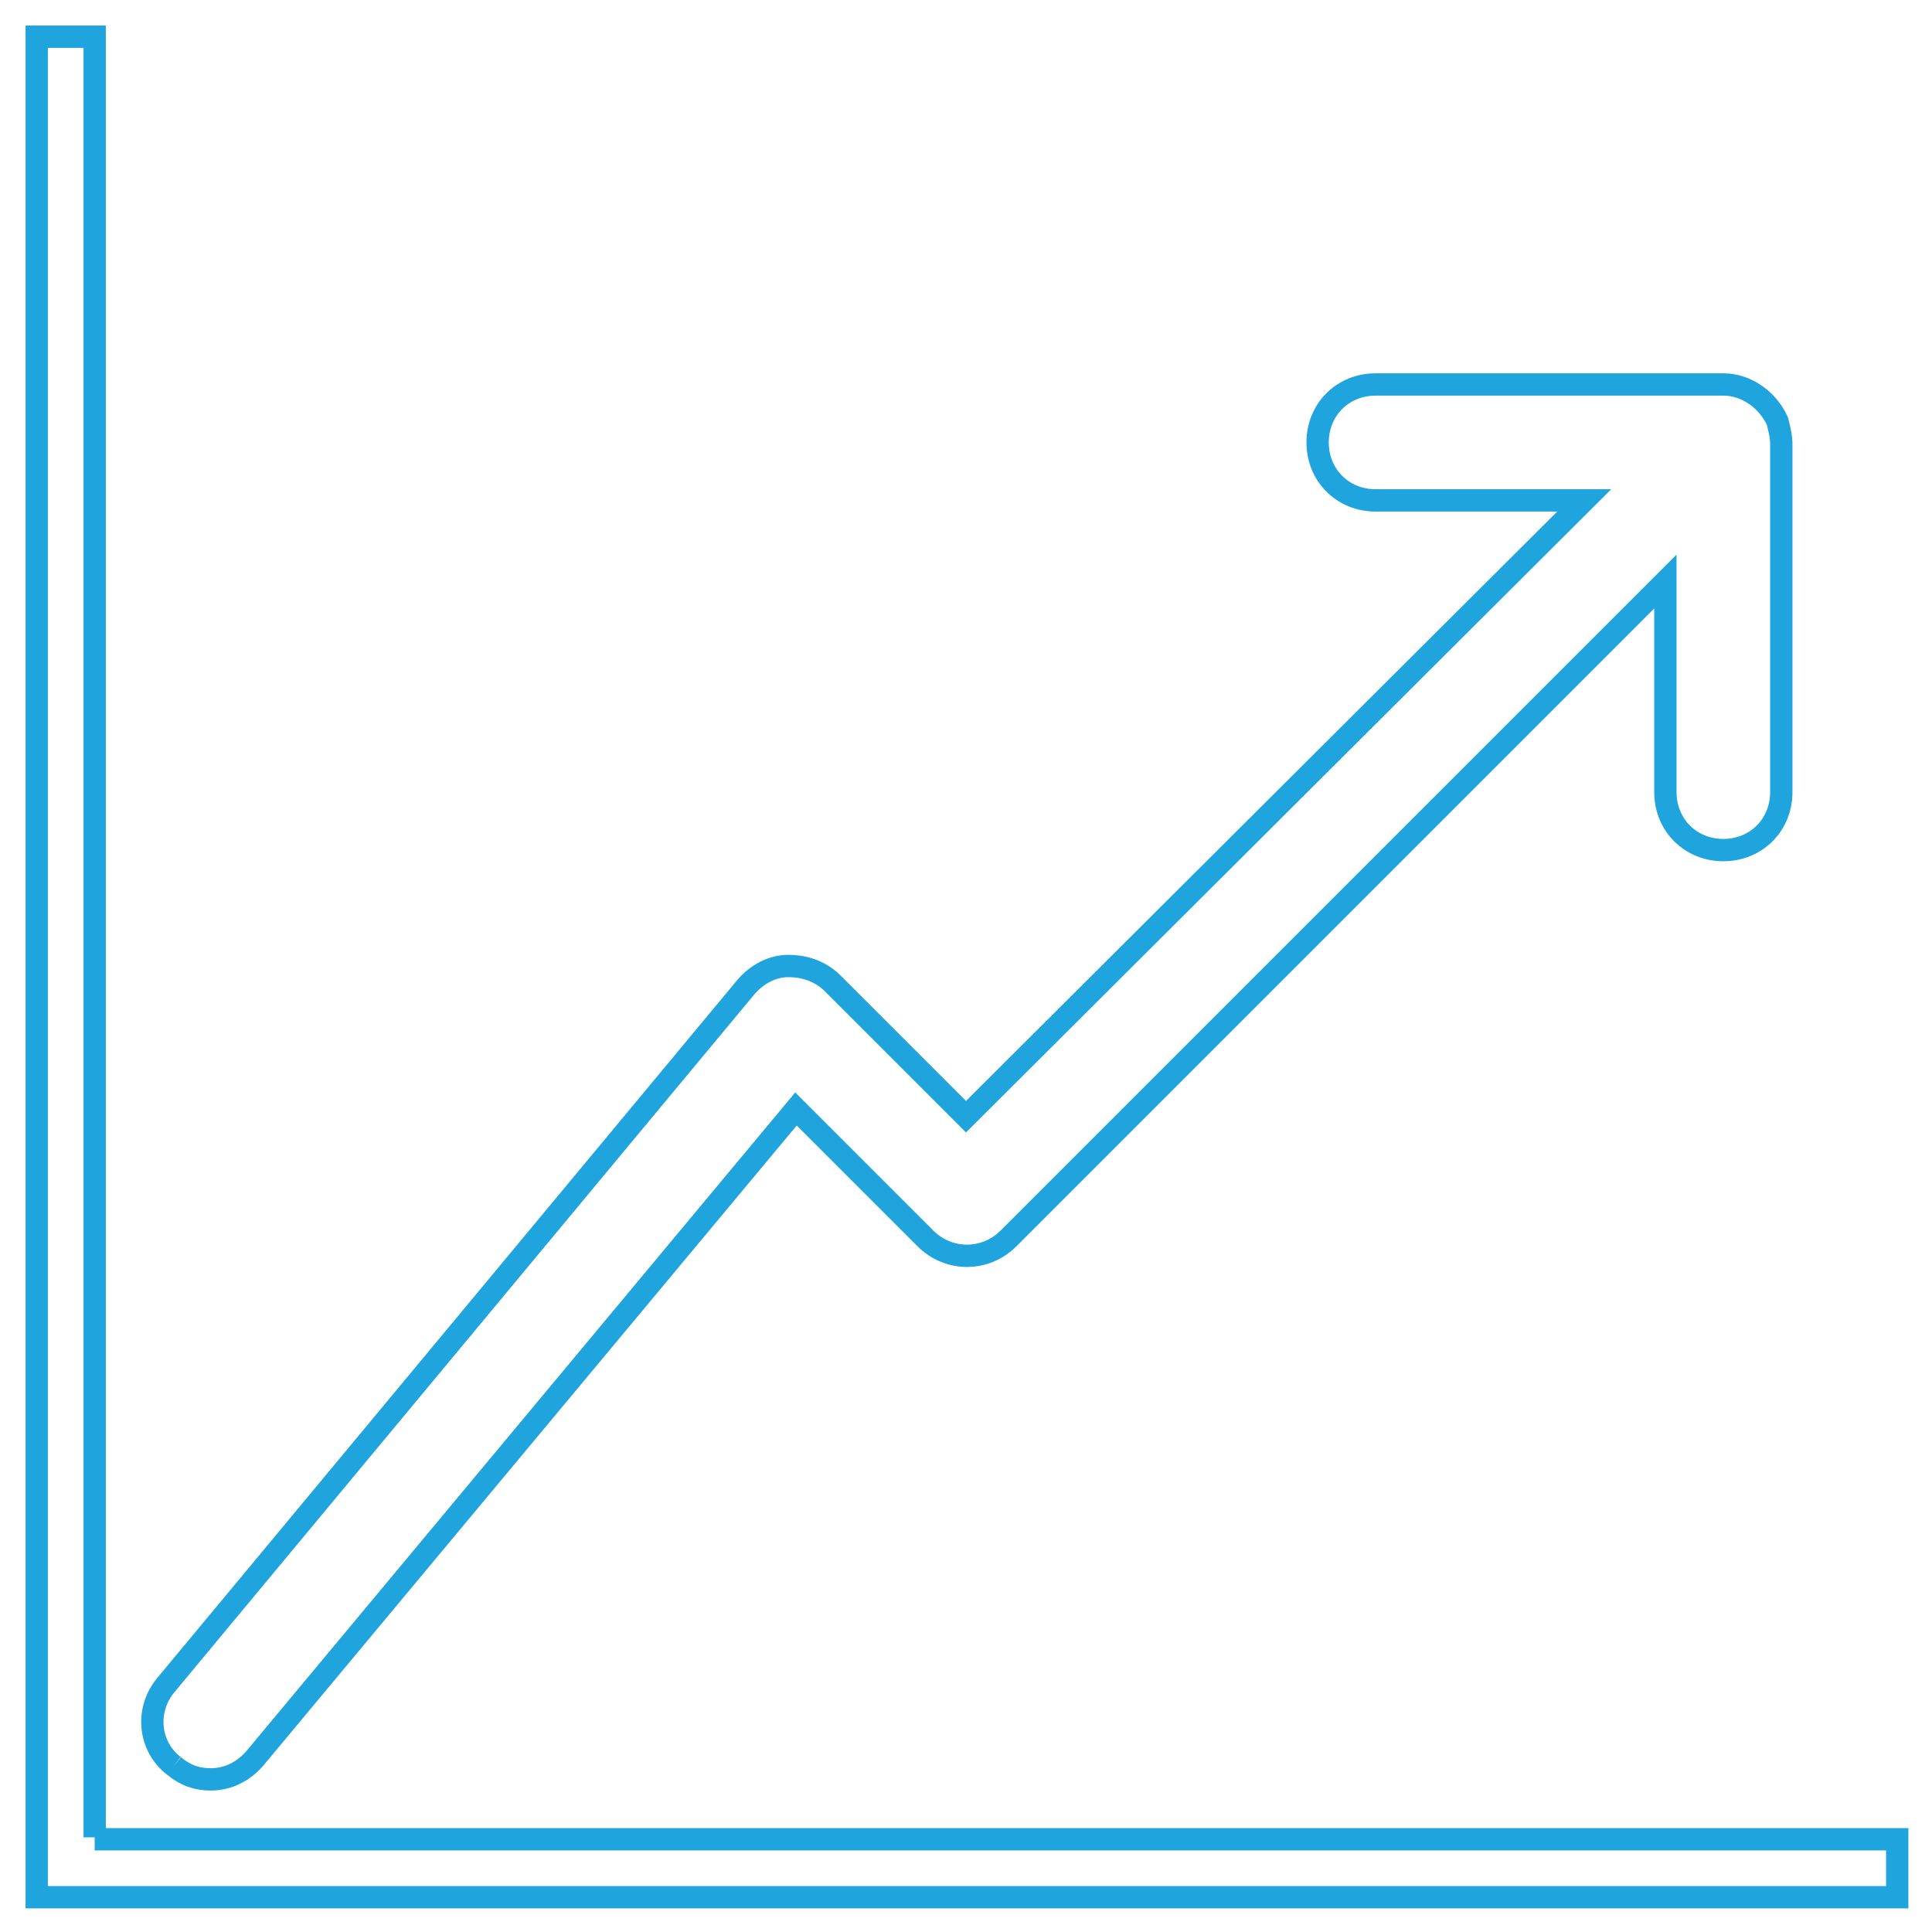
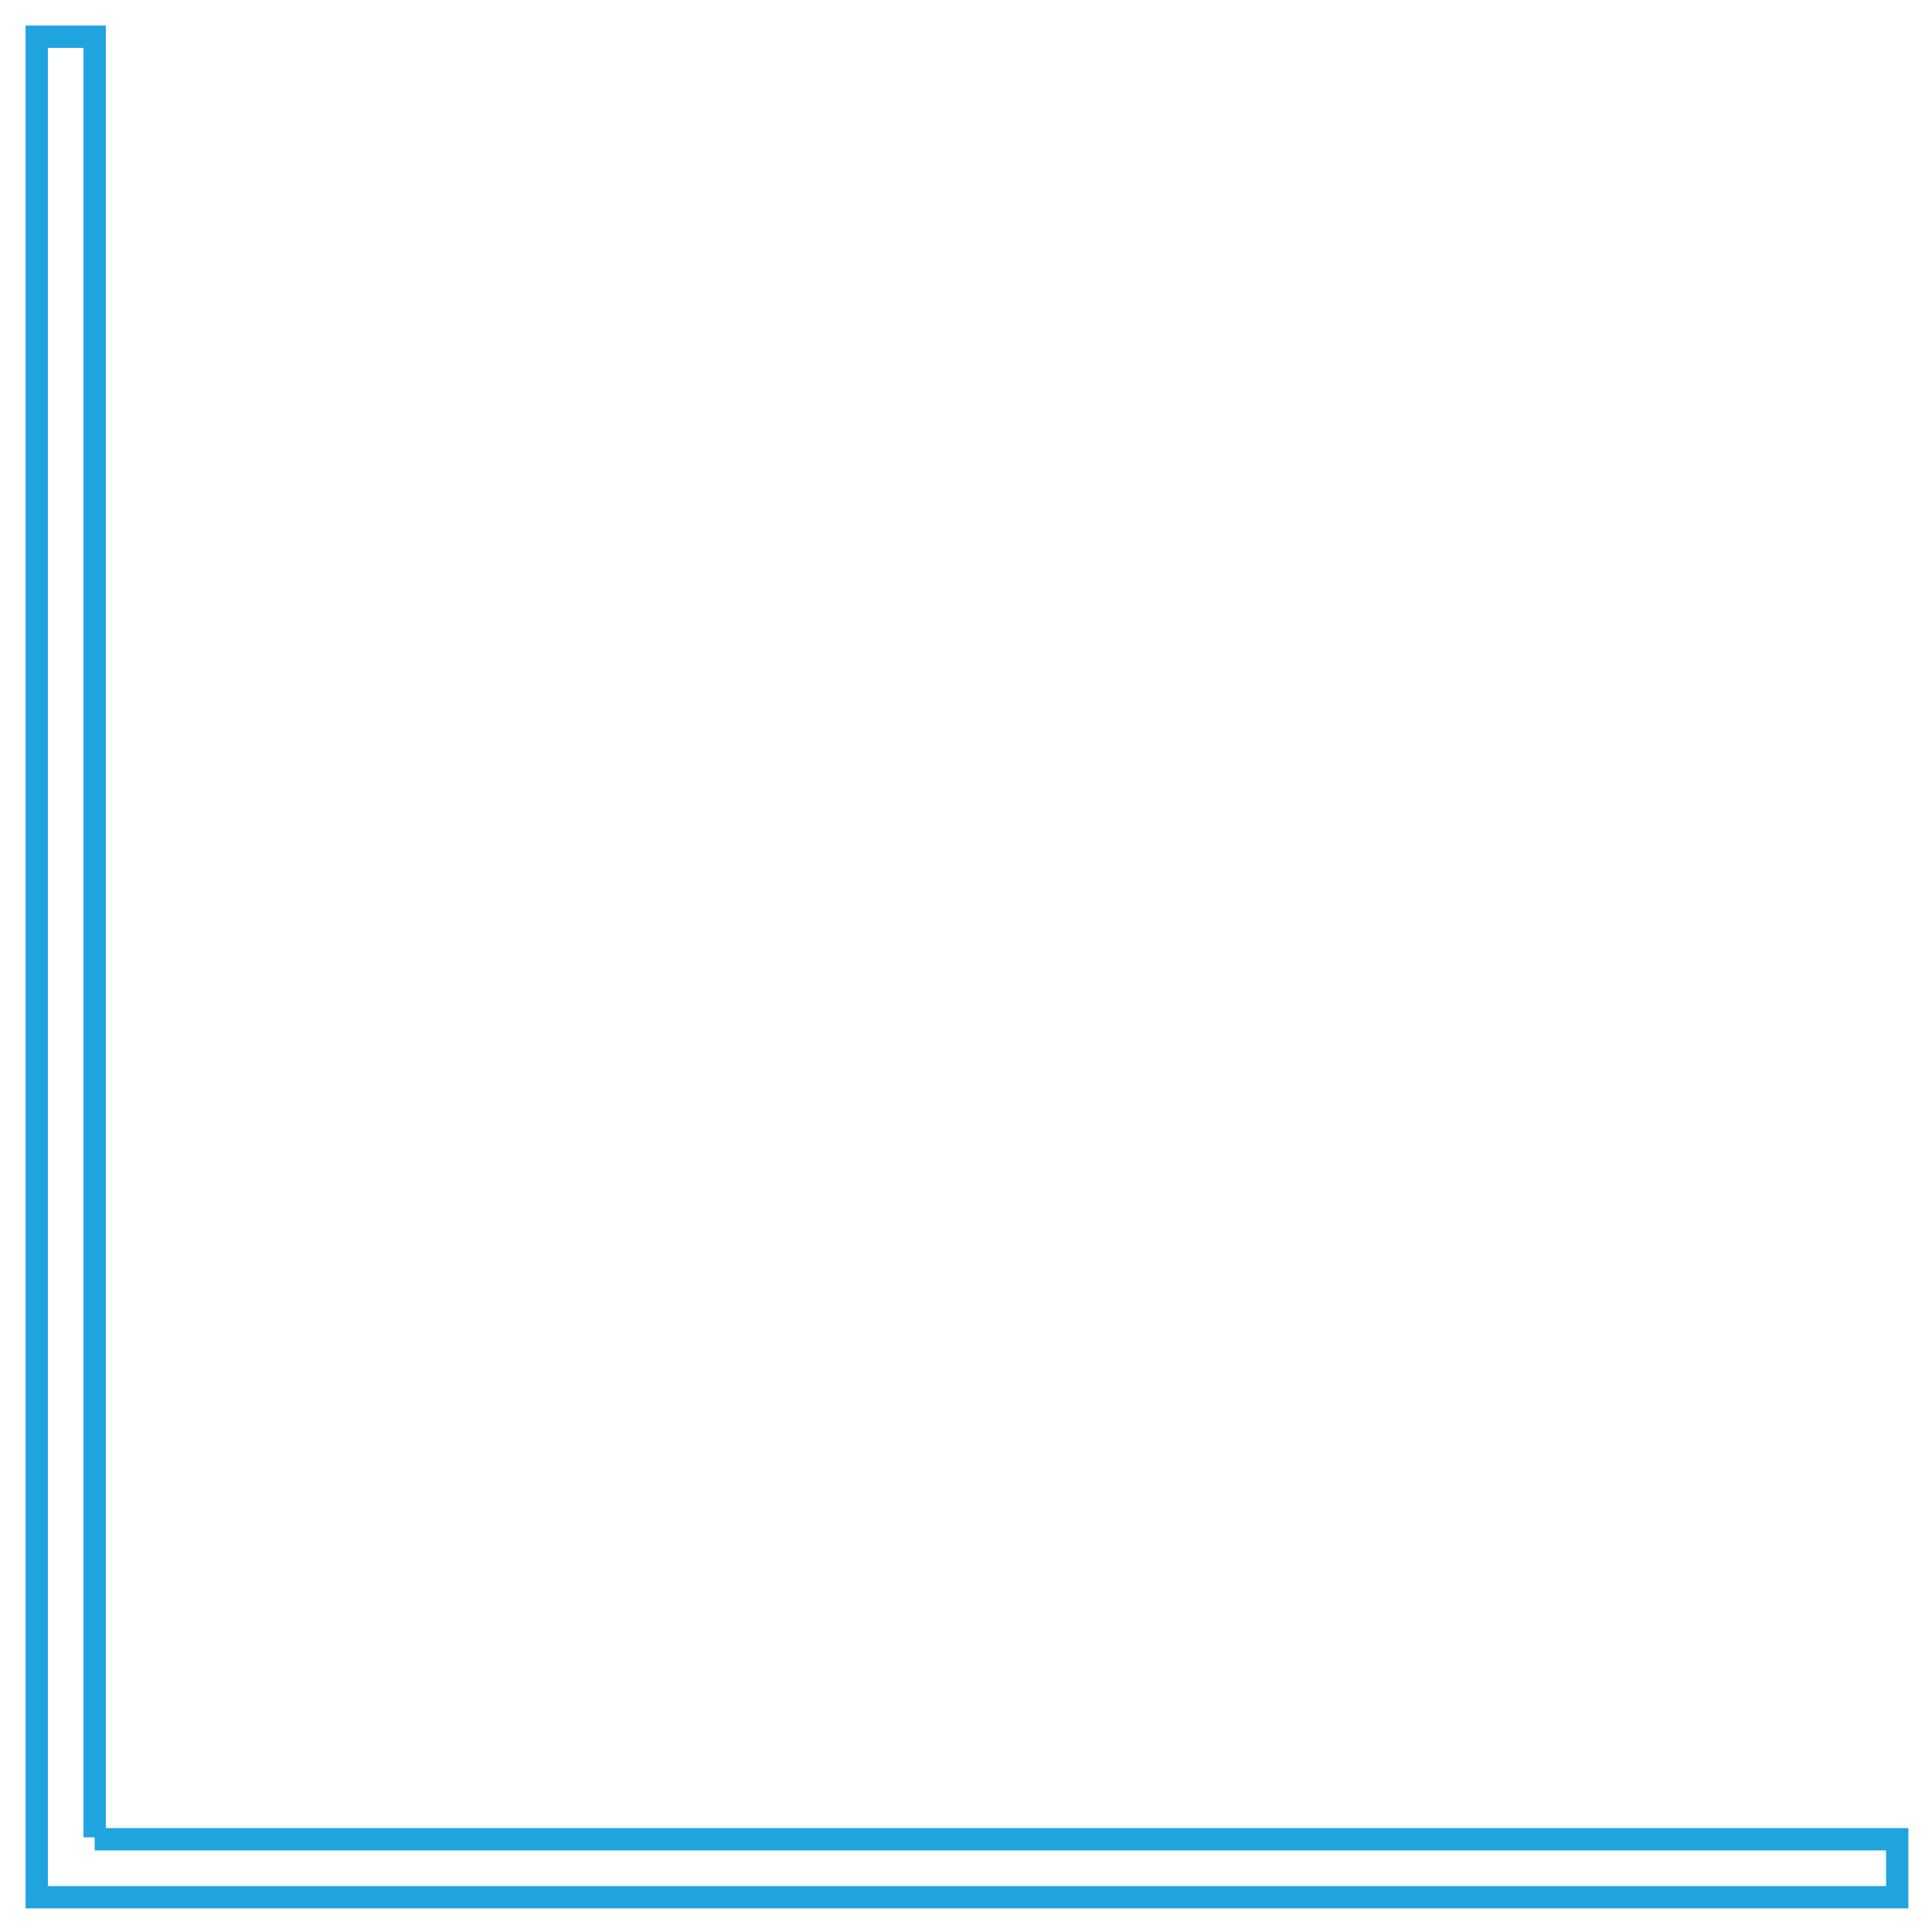
<svg xmlns="http://www.w3.org/2000/svg" version="1.1" x="0px" y="0px" viewBox="0 0 100 100" style="enable-background:new 0 0 100 100;" xml:space="preserve">
  <style type="text/css">
	.st0{fill:none;stroke:#1FA4DE;stroke-width:1.155;stroke-miterlimit:10;}
</style>
  <g id="Livello_1">
</g>
  <g id="Modalità_Isolamento">
</g>
  <g id="svg2">
    <g>
      <path id="path16" class="st0" d="M4.9,95.1V1.9h-3v96.3h96.3v-3H4.9" />
-       <path id="path18" class="st0" d="M9,91.4c0.6,0.5,1.2,0.7,1.9,0.7c0.9,0,1.7-0.4,2.3-1.1l28-33.6l6.7,6.7c1.2,1.2,3.1,1.2,4.3,0    l34-34V41c0,1.7,1.3,3,3,3s3-1.3,3-3v-18l0,0c0-0.4-0.1-0.8-0.2-1.2c-0.5-1.1-1.6-1.9-2.8-1.9h-18c-1.7,0-3,1.3-3,3    c0,1.7,1.3,3,3,3h10.8L50,57.8l-6.9-6.9c-0.6-0.6-1.4-0.9-2.3-0.9c-0.8,0-1.6,0.4-2.2,1.1L8.6,87.2C7.5,88.5,7.7,90.4,9,91.4" />
    </g>
  </g>
</svg>